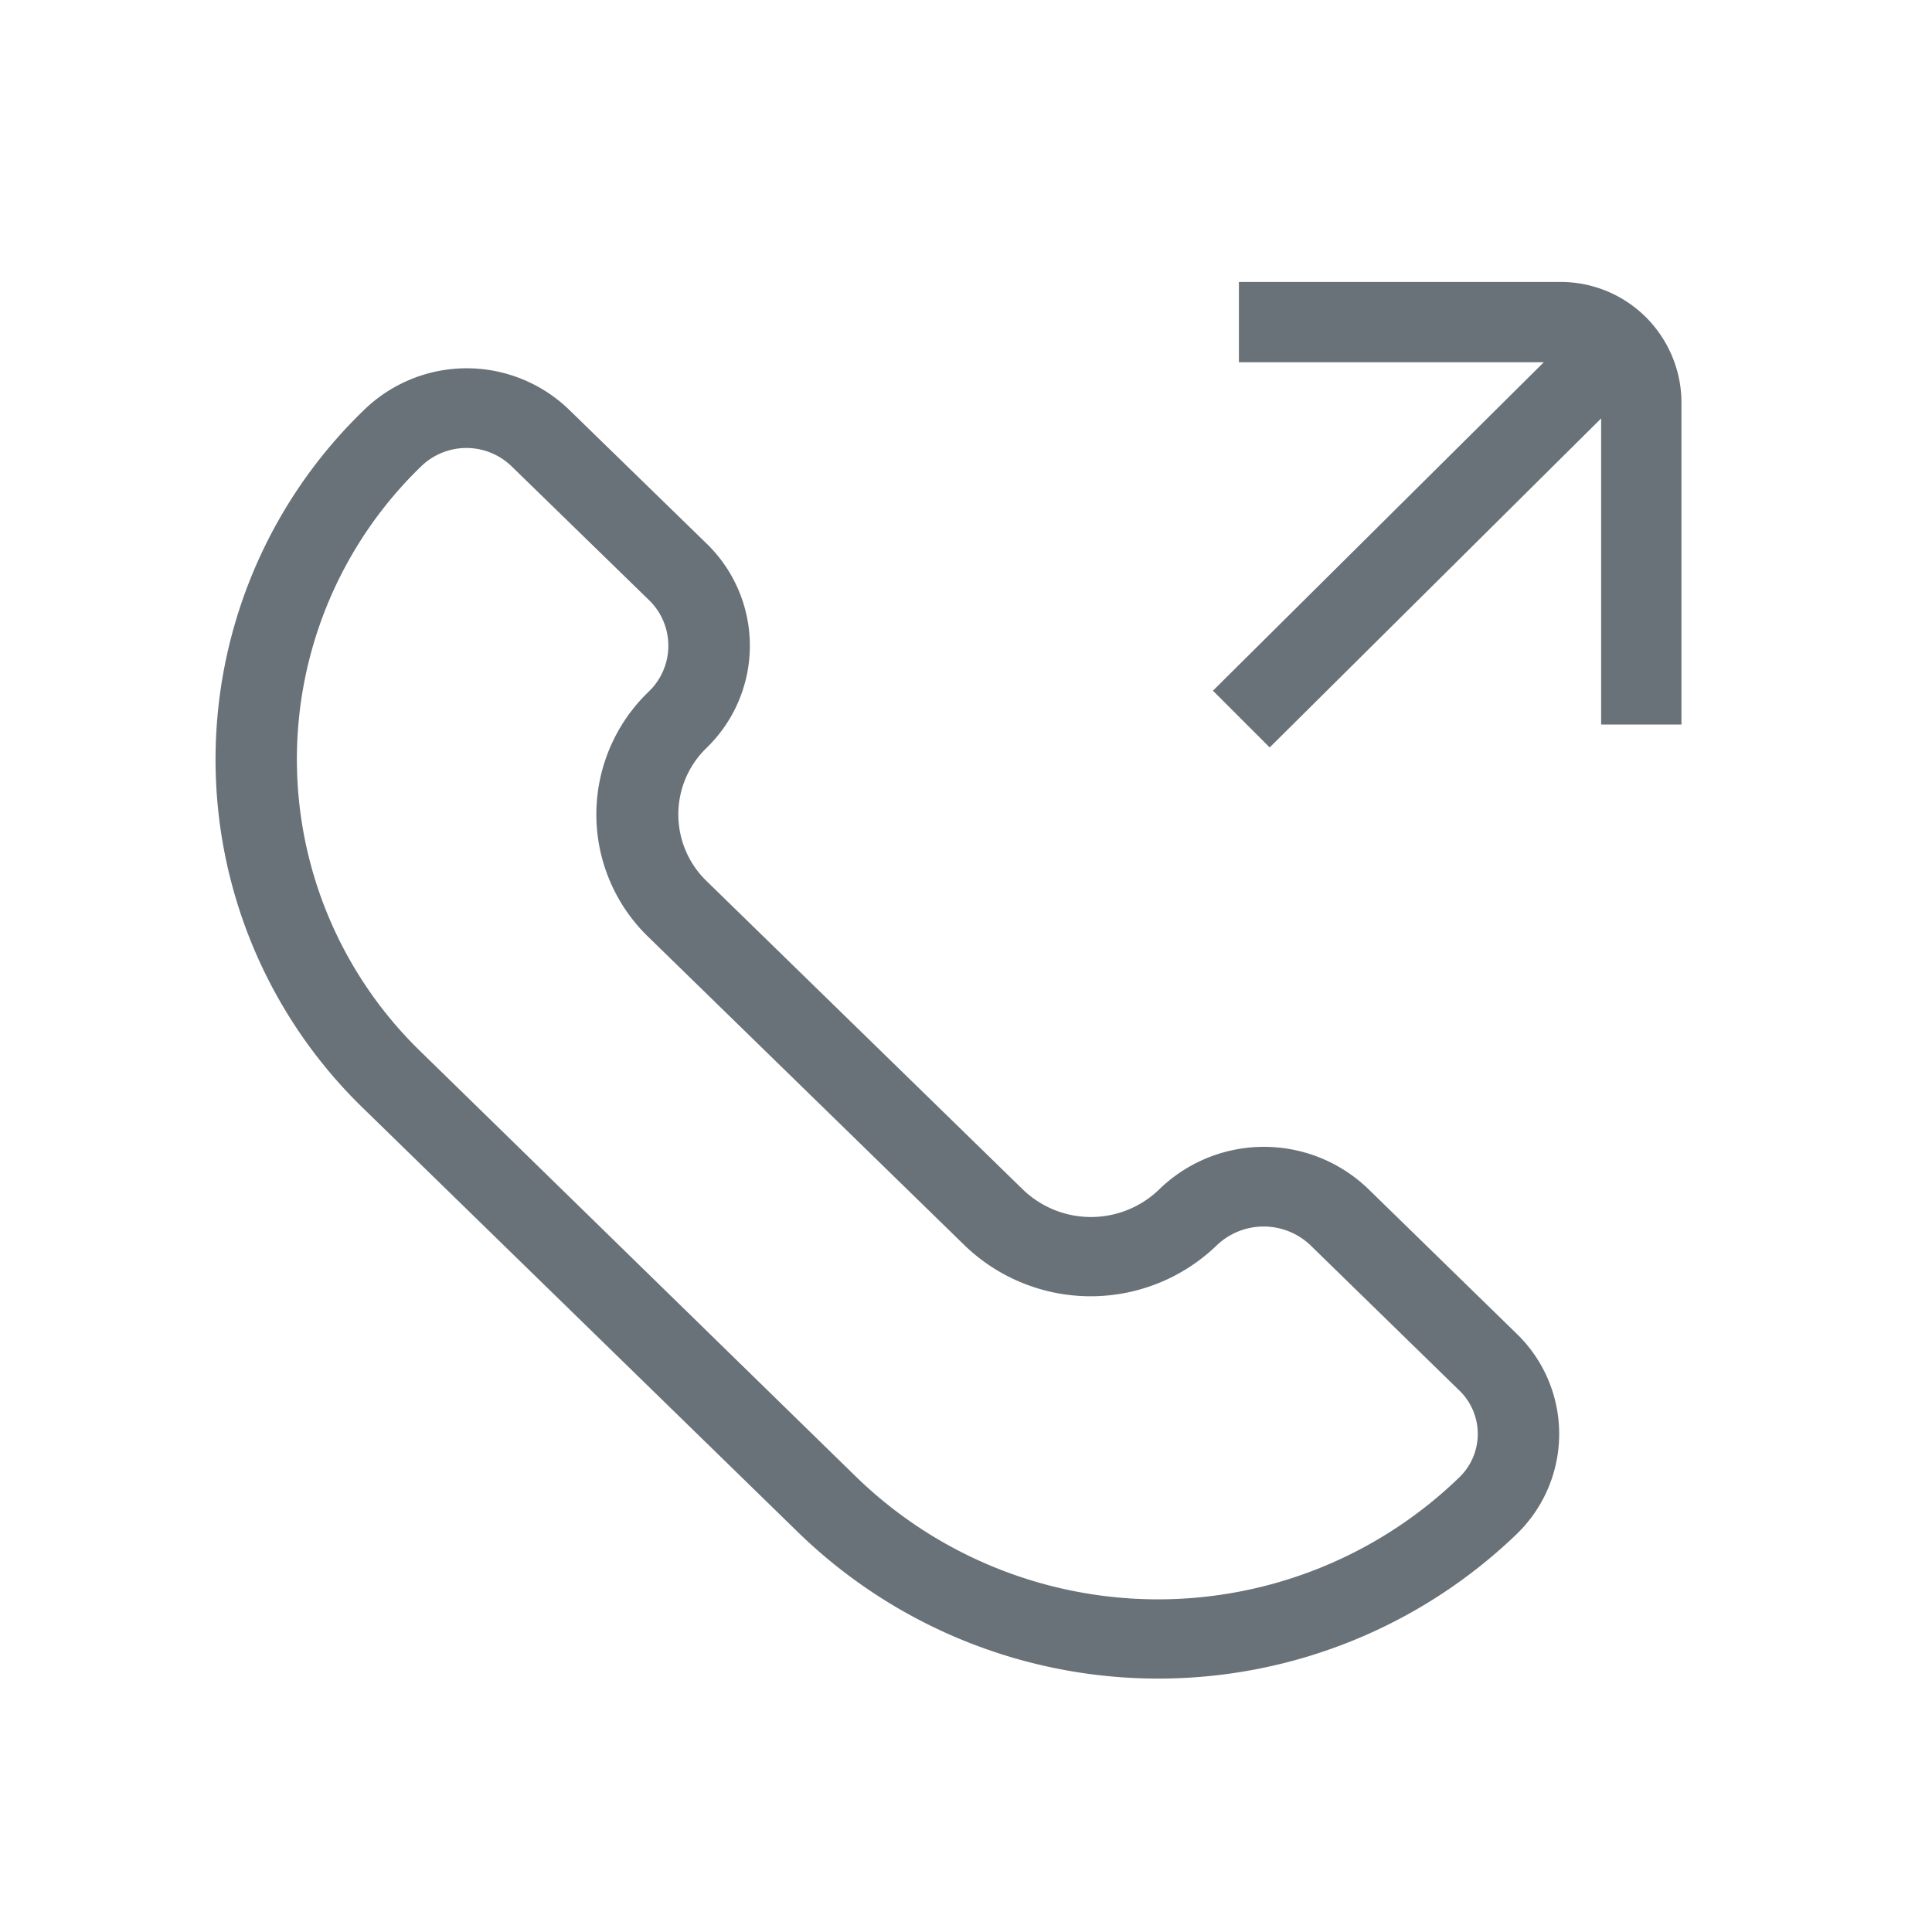
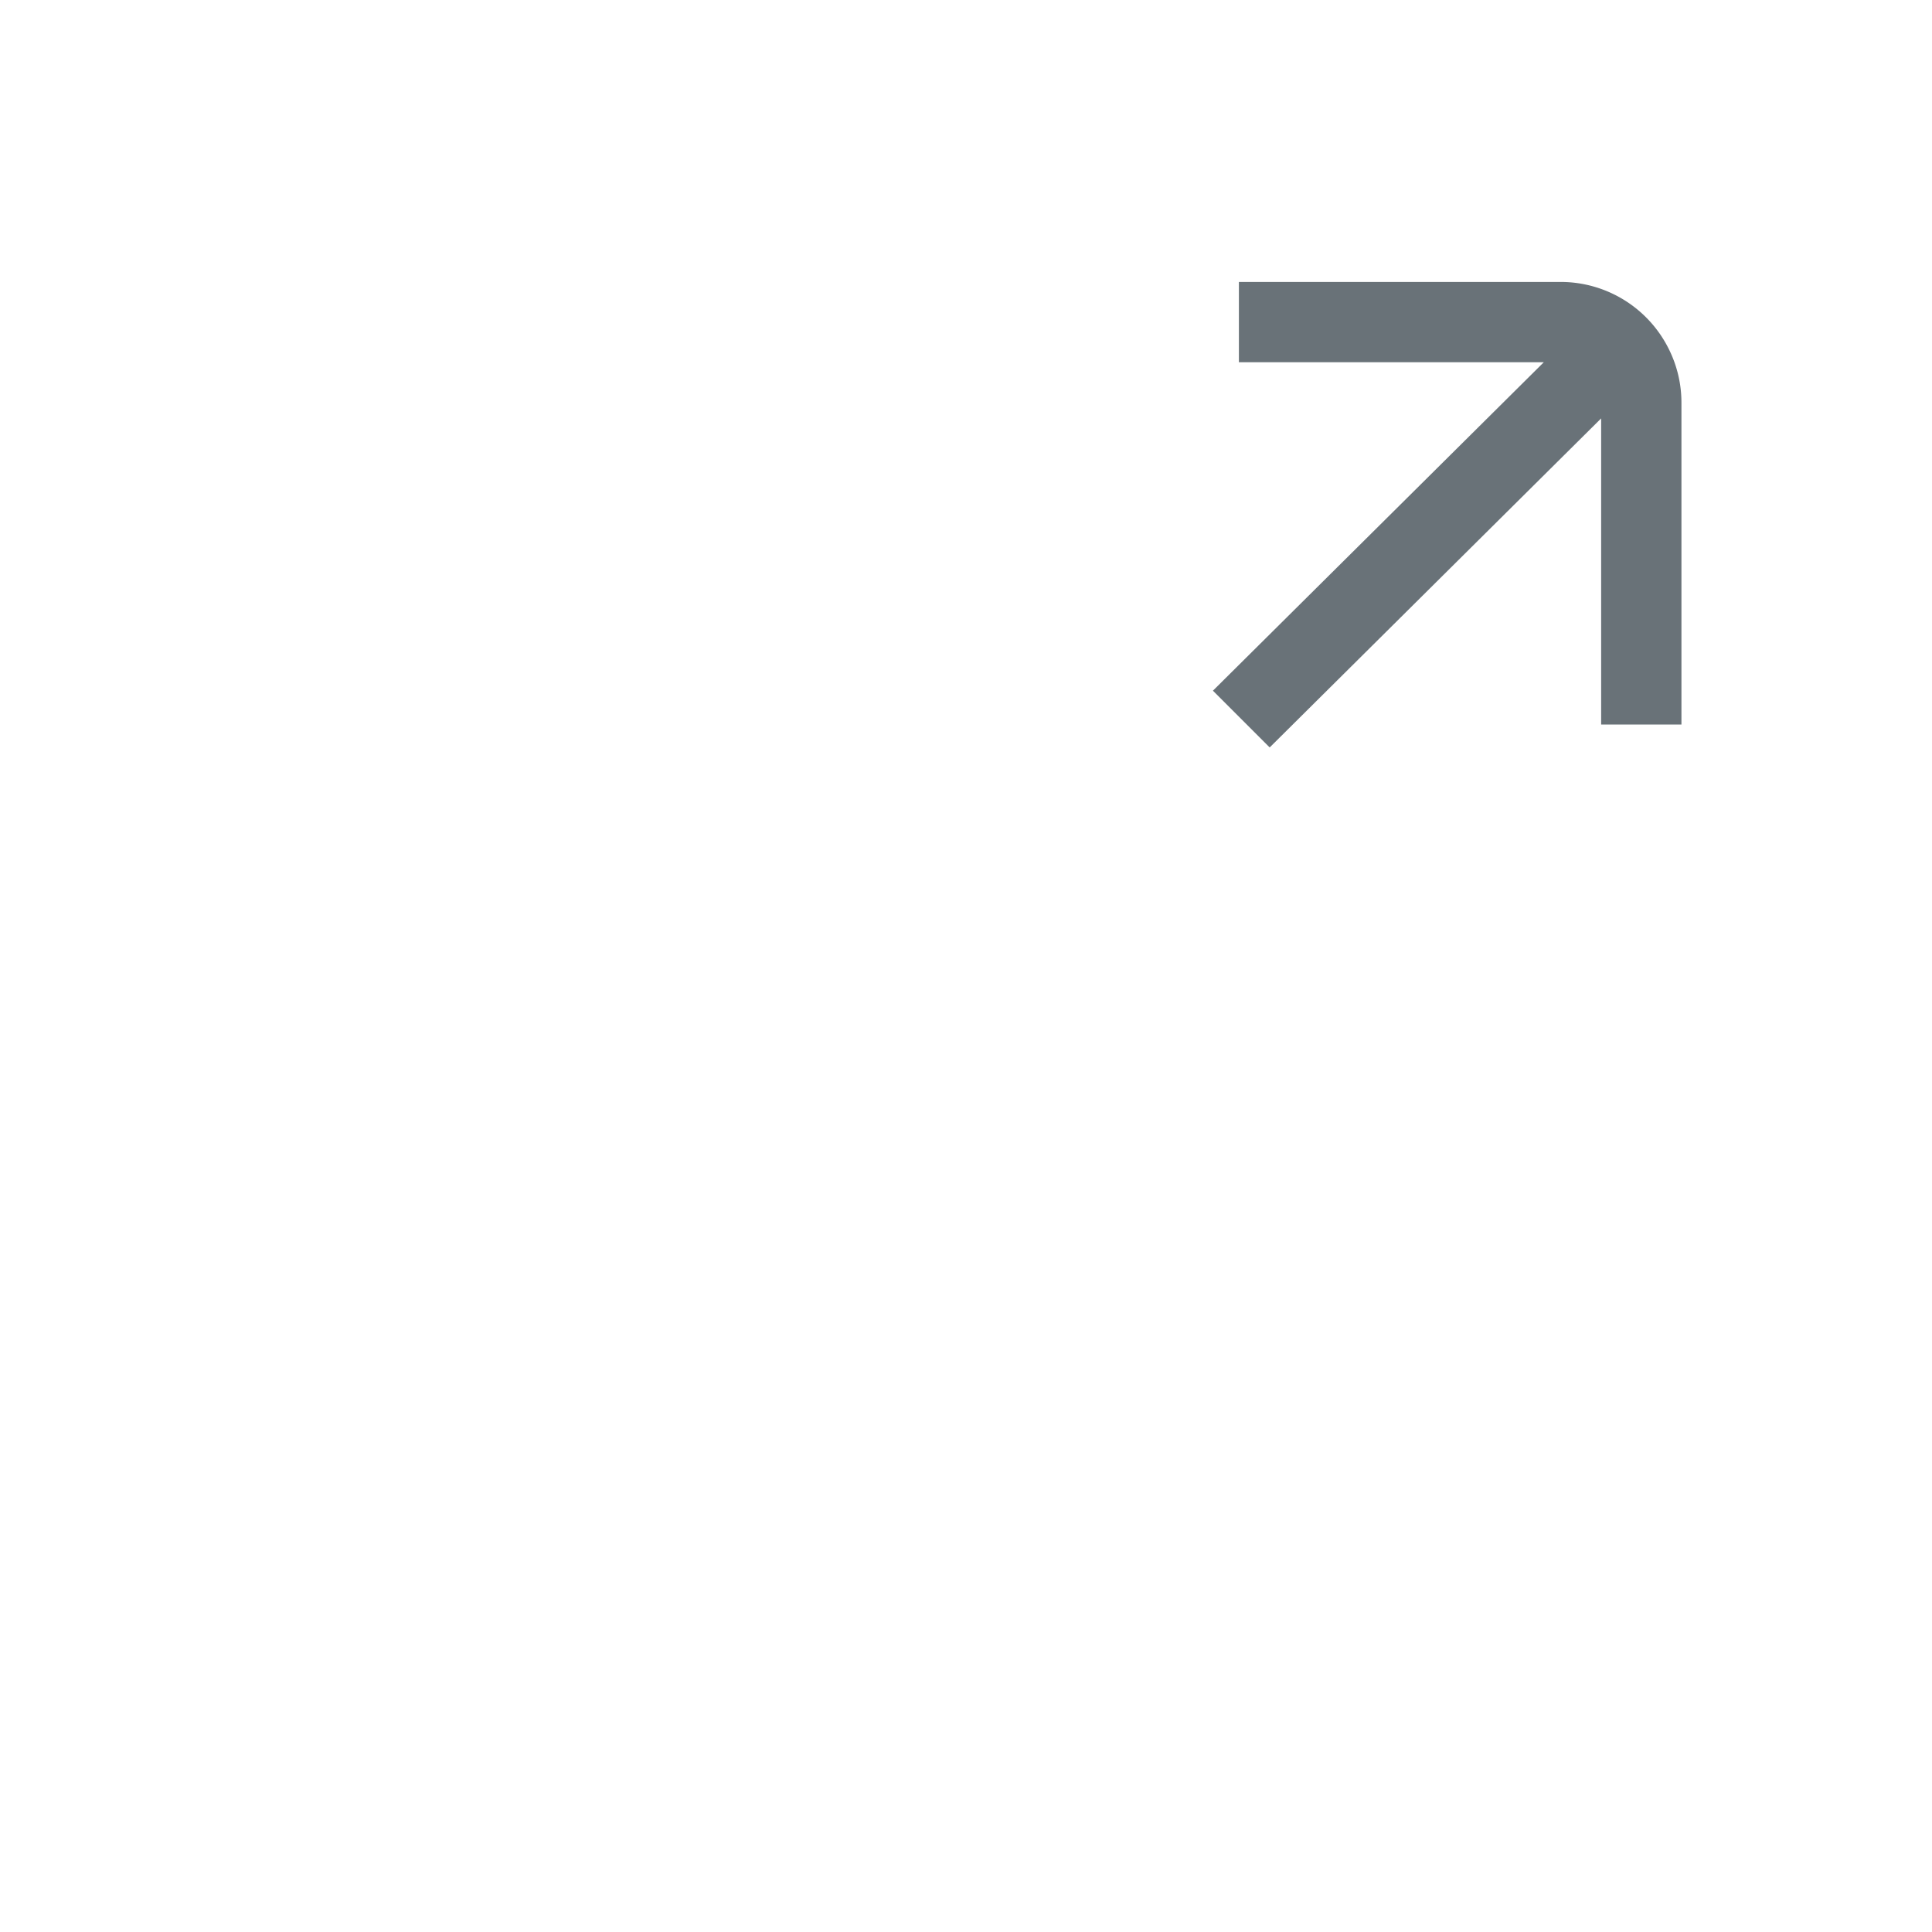
<svg xmlns="http://www.w3.org/2000/svg" data-name="그룹 2514" width="32" height="32" viewBox="0 0 32 32">
  <path data-name="패스 556" d="m1519.52 2126.93-5.49 5.45-.94-.94 5.48-5.44h-5.05v-1.33h5.33a2 2 0 0 1 1.8 1.13 1.983 1.983 0 0 1 .2.87v5.33h-1.33z" transform="translate(-1493 -2120)" style="fill:#697278;fill-rule:evenodd" />
-   <path data-name="패스 557" d="m1506.25 2145.41-7.22-7.04a8.044 8.044 0 0 1 0-11.58 2.439 2.439 0 0 1 3.4 0l2.27 2.21a2.355 2.355 0 0 1 0 3.39 1.534 1.534 0 0 0 0 2.2l5.24 5.11a1.624 1.624 0 0 0 2.26 0 2.488 2.488 0 0 1 3.47 0l2.45 2.39a2.307 2.307 0 0 1 0 3.32 8.557 8.557 0 0 1-11.87 0zm-6.27-7.98a6.745 6.745 0 0 1 0-9.71 1.075 1.075 0 0 1 1.49 0l2.27 2.21a1.052 1.052 0 0 1 0 1.53 2.82 2.82 0 0 0 0 4.06l5.24 5.11a3.007 3.007 0 0 0 4.17 0 1.123 1.123 0 0 1 1.56 0l2.45 2.39a1 1 0 0 1 0 1.46 7.174 7.174 0 0 1-9.96 0z" transform="translate(-1493 -2120)" style="fill:#697278;fill-rule:evenodd" />
</svg>